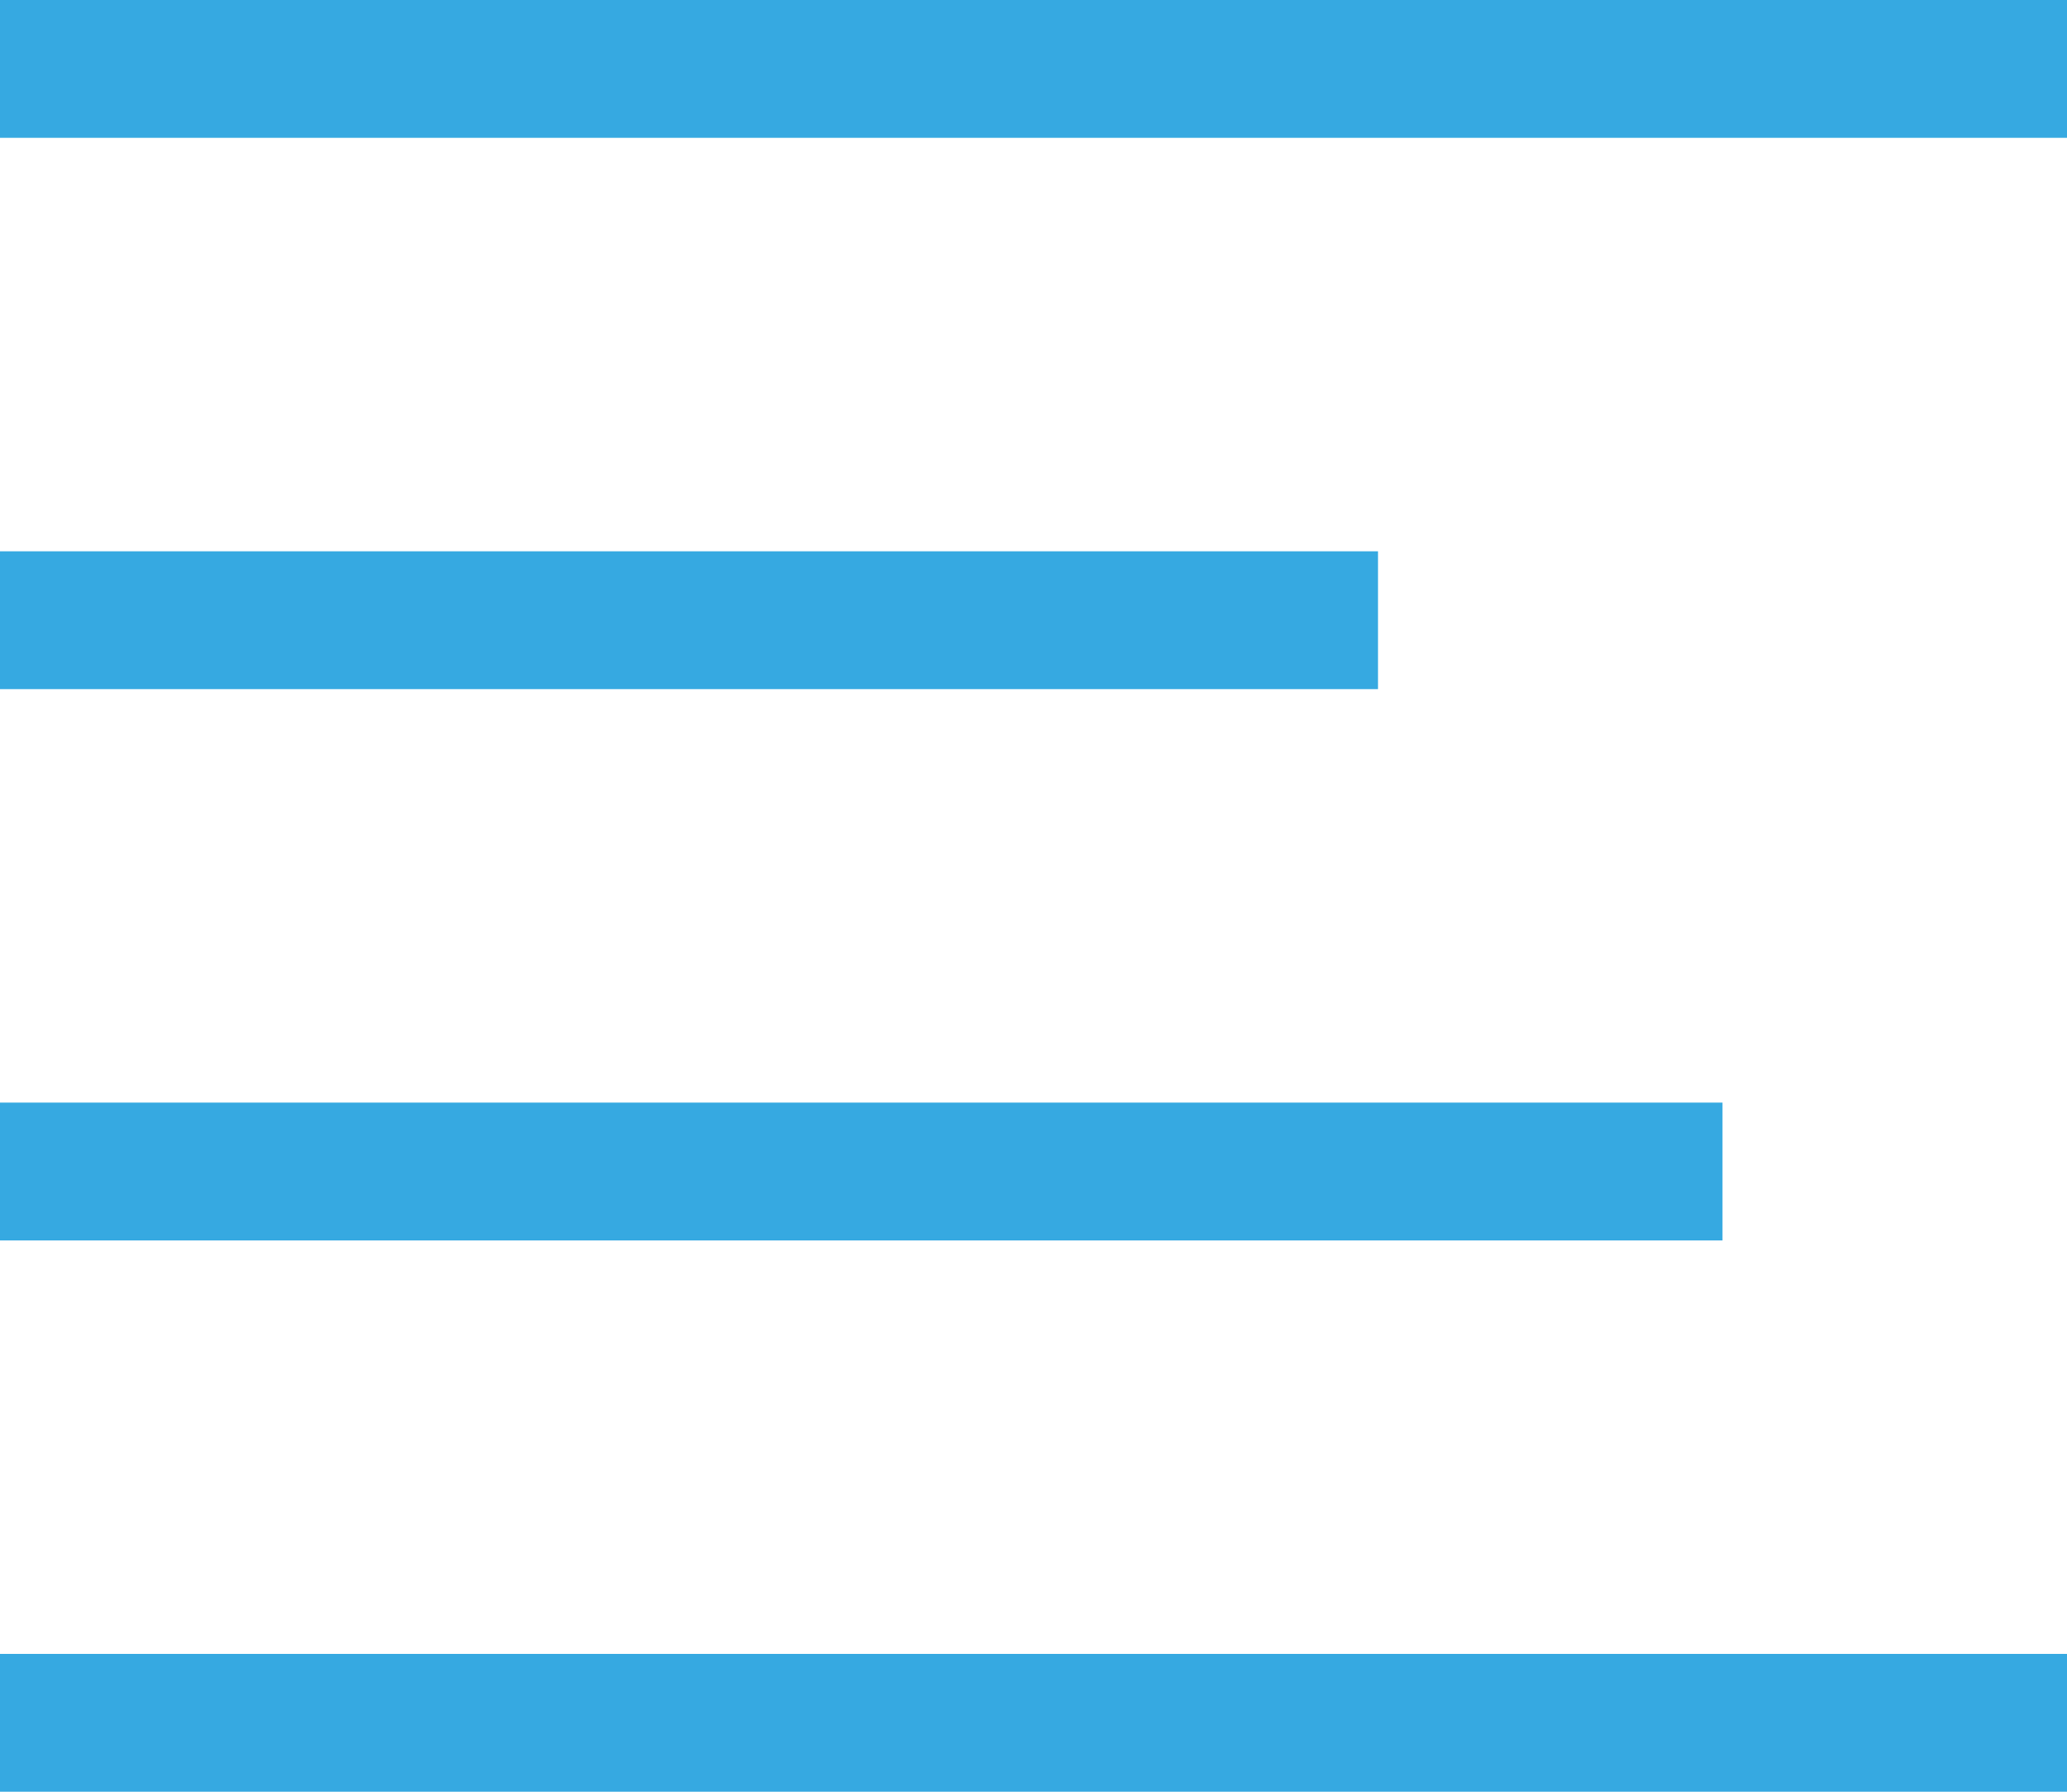
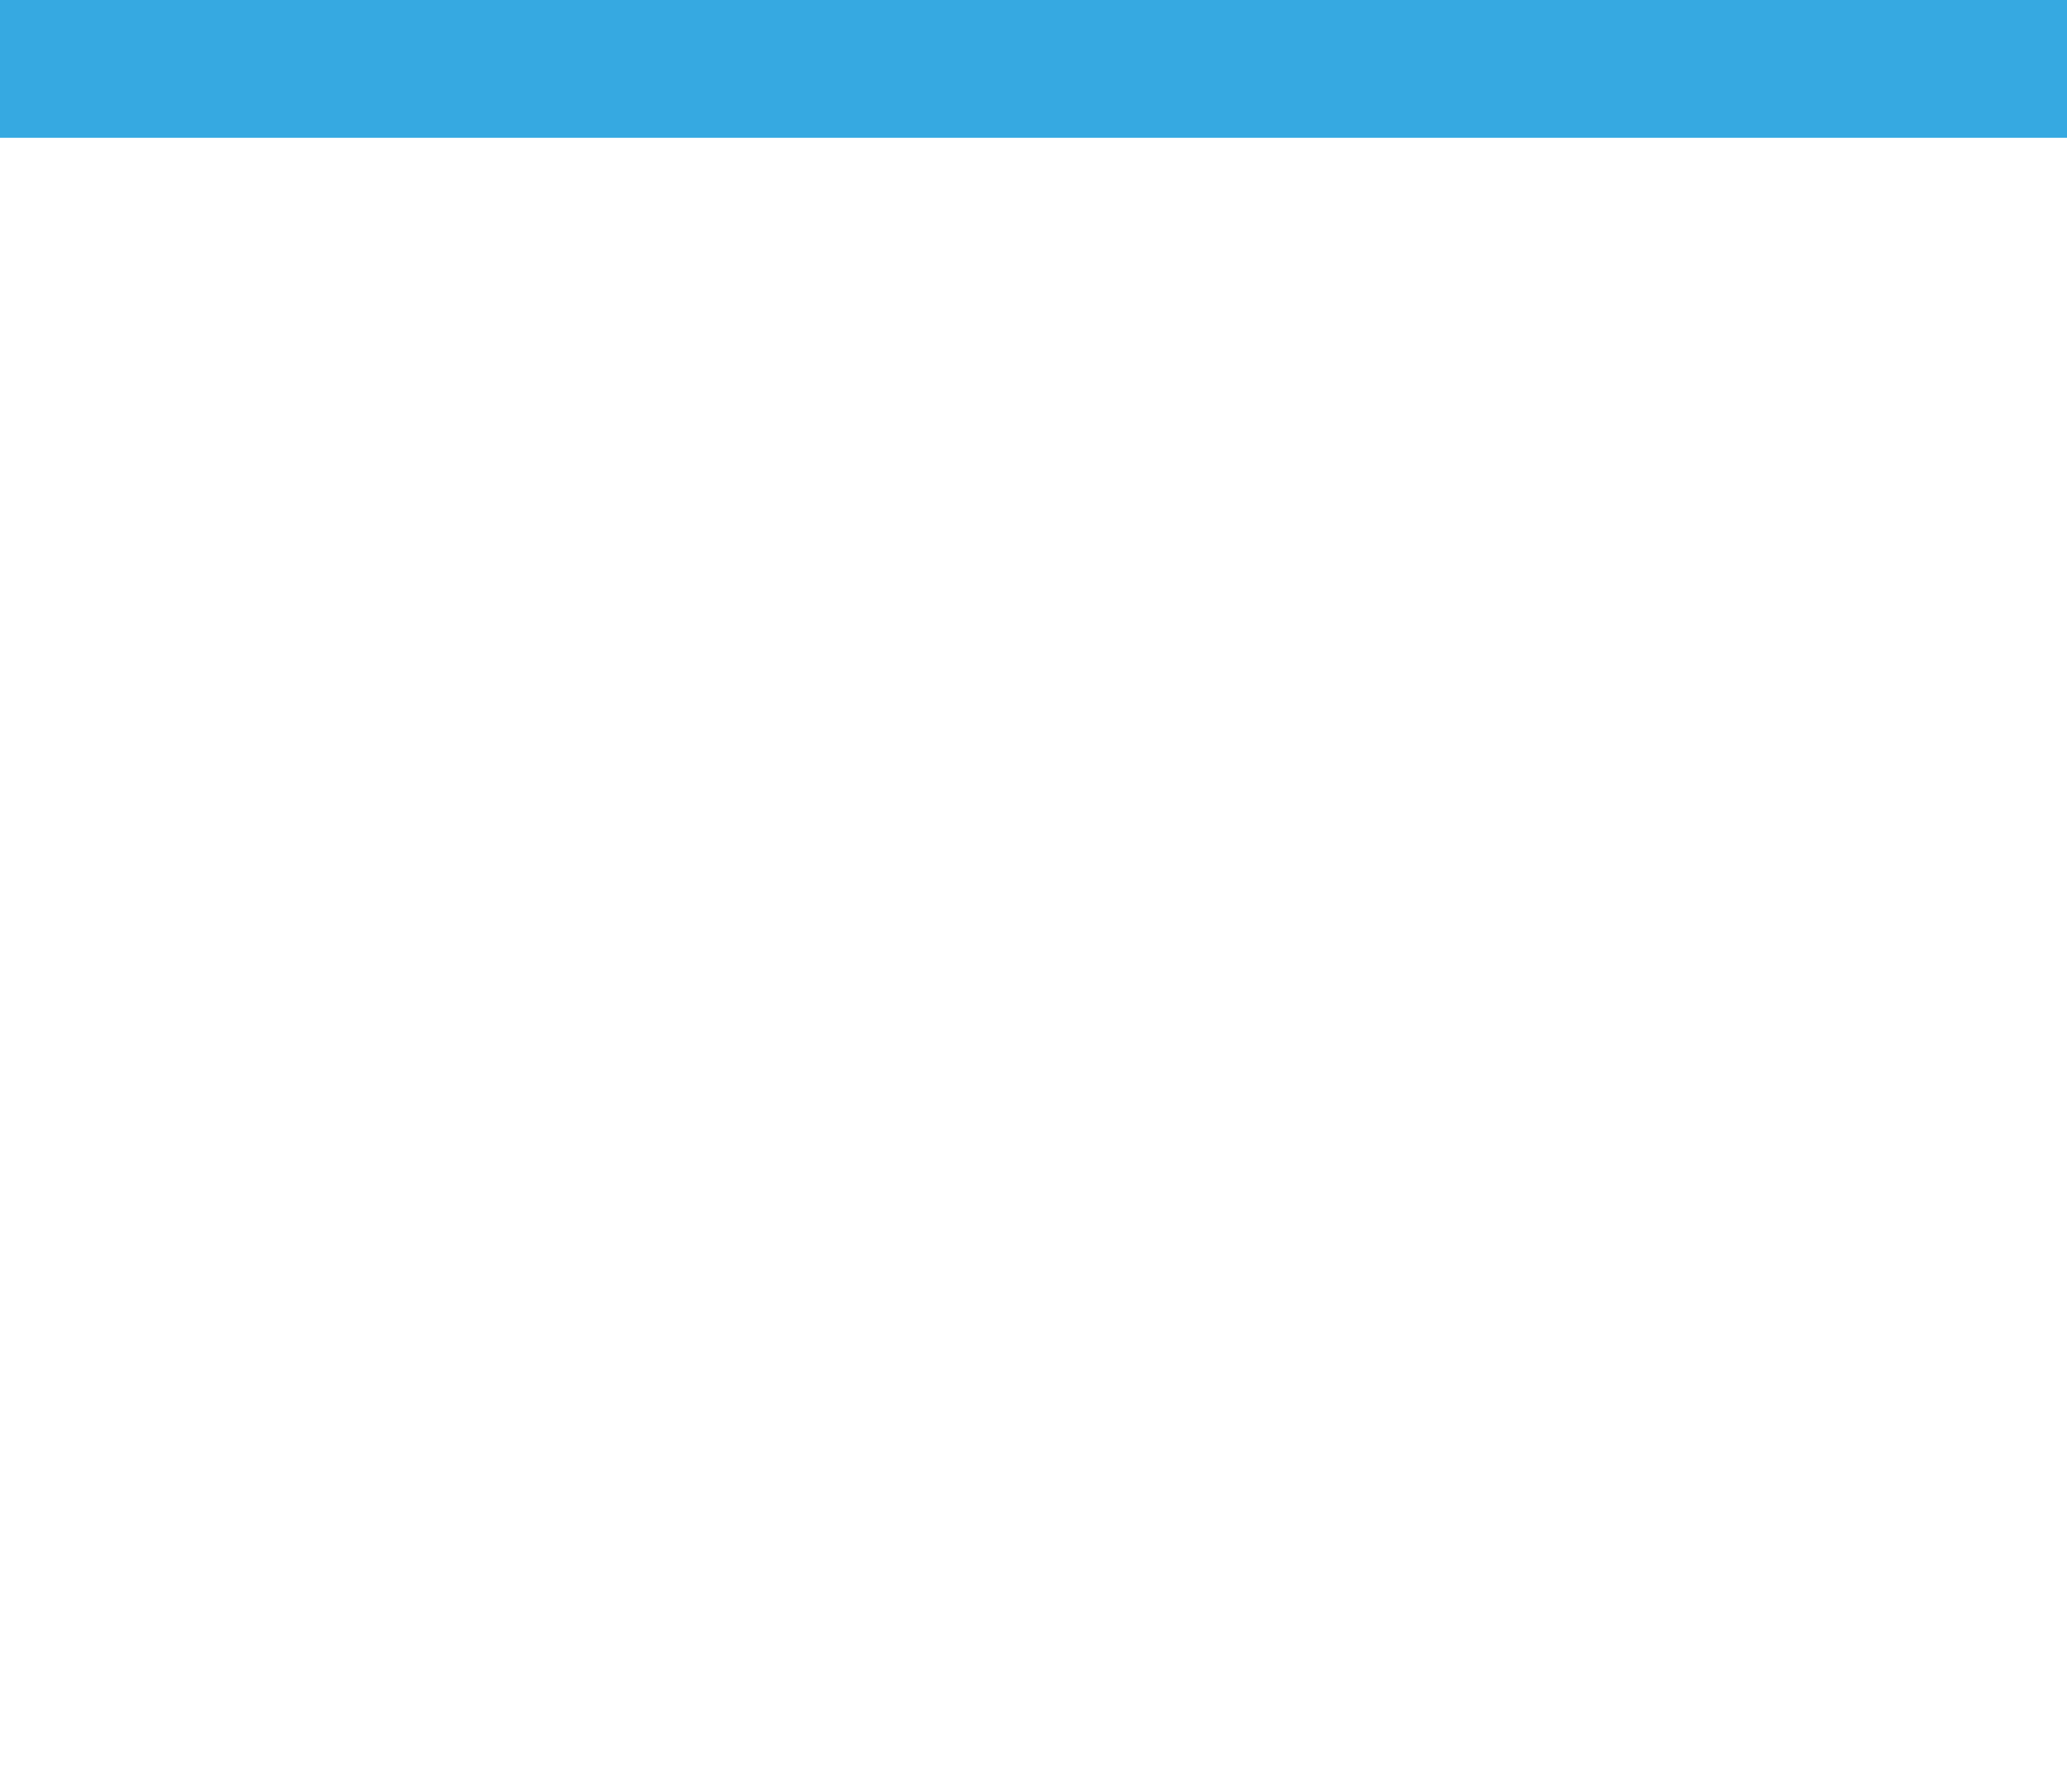
<svg xmlns="http://www.w3.org/2000/svg" width="30" height="26" viewBox="0 0 30 26" fill="none">
  <line y1="1" x2="30" y2="1" stroke="#36A9E1" stroke-width="2" />
-   <line y1="9" x2="20" y2="9" stroke="#36A9E1" stroke-width="2" />
-   <line y1="17" x2="25" y2="17" stroke="#36A9E1" stroke-width="2" />
-   <line y1="25" x2="30" y2="25" stroke="#36A9E1" stroke-width="2" />
</svg>